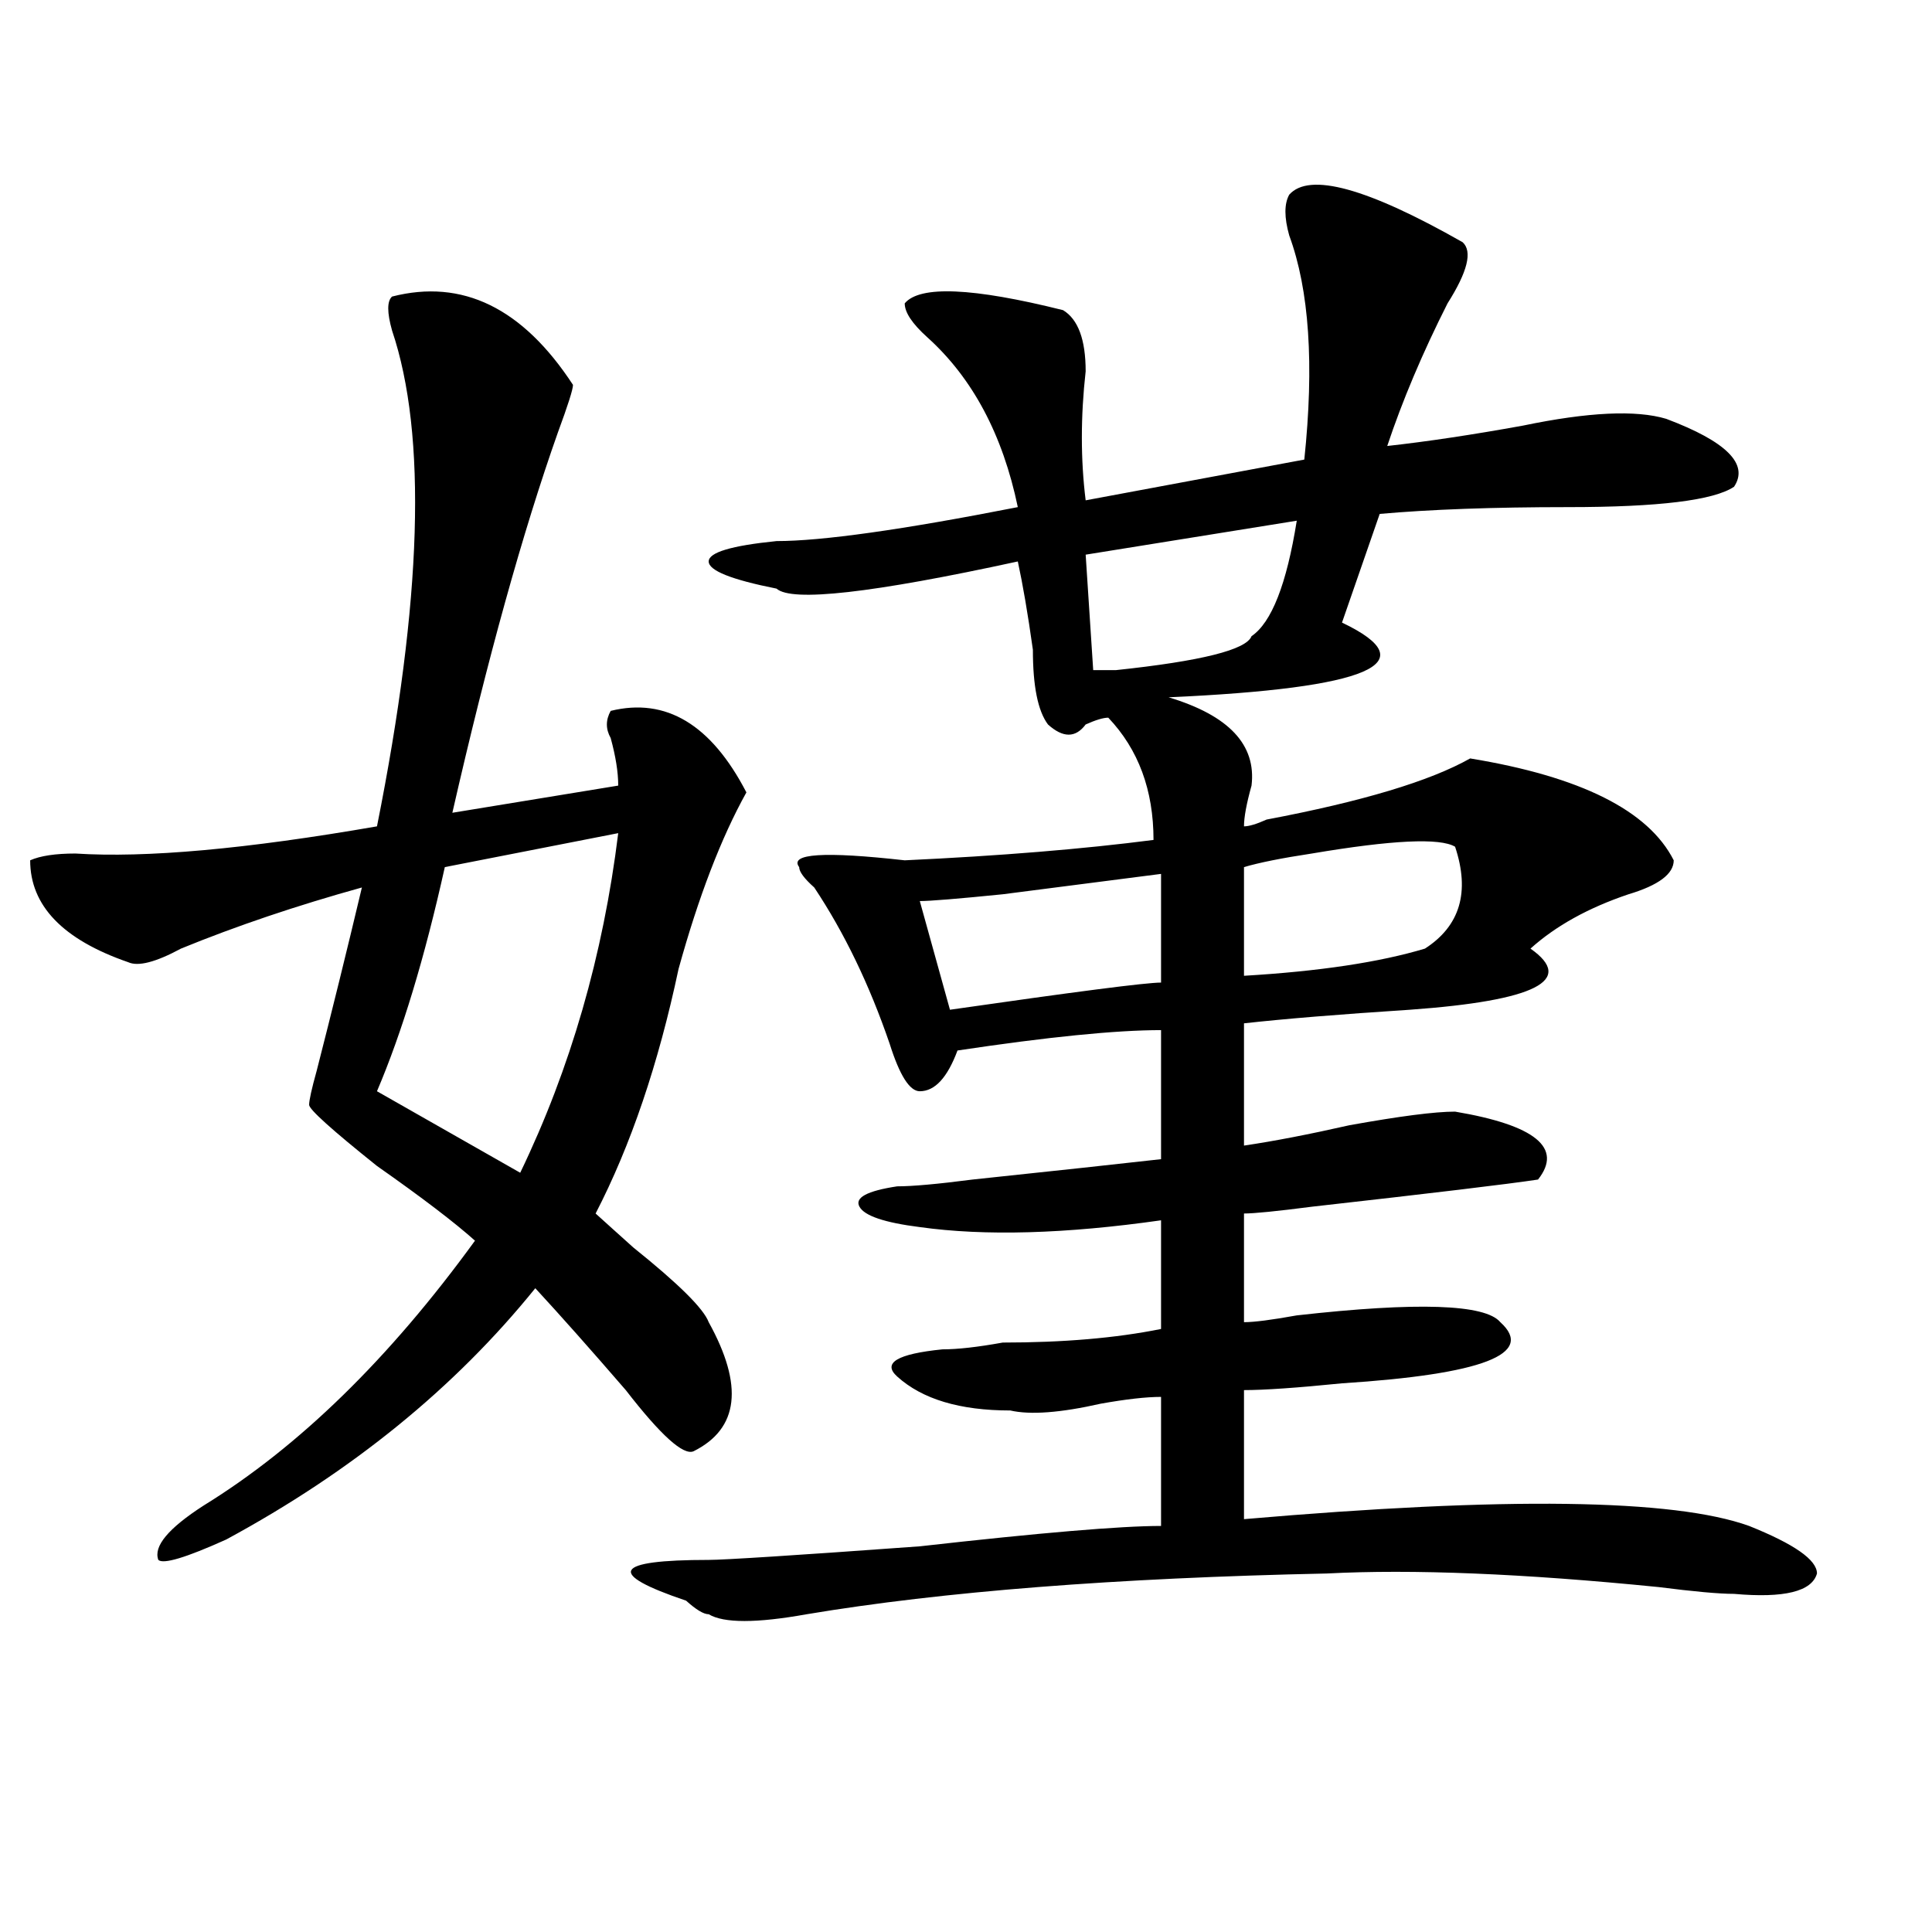
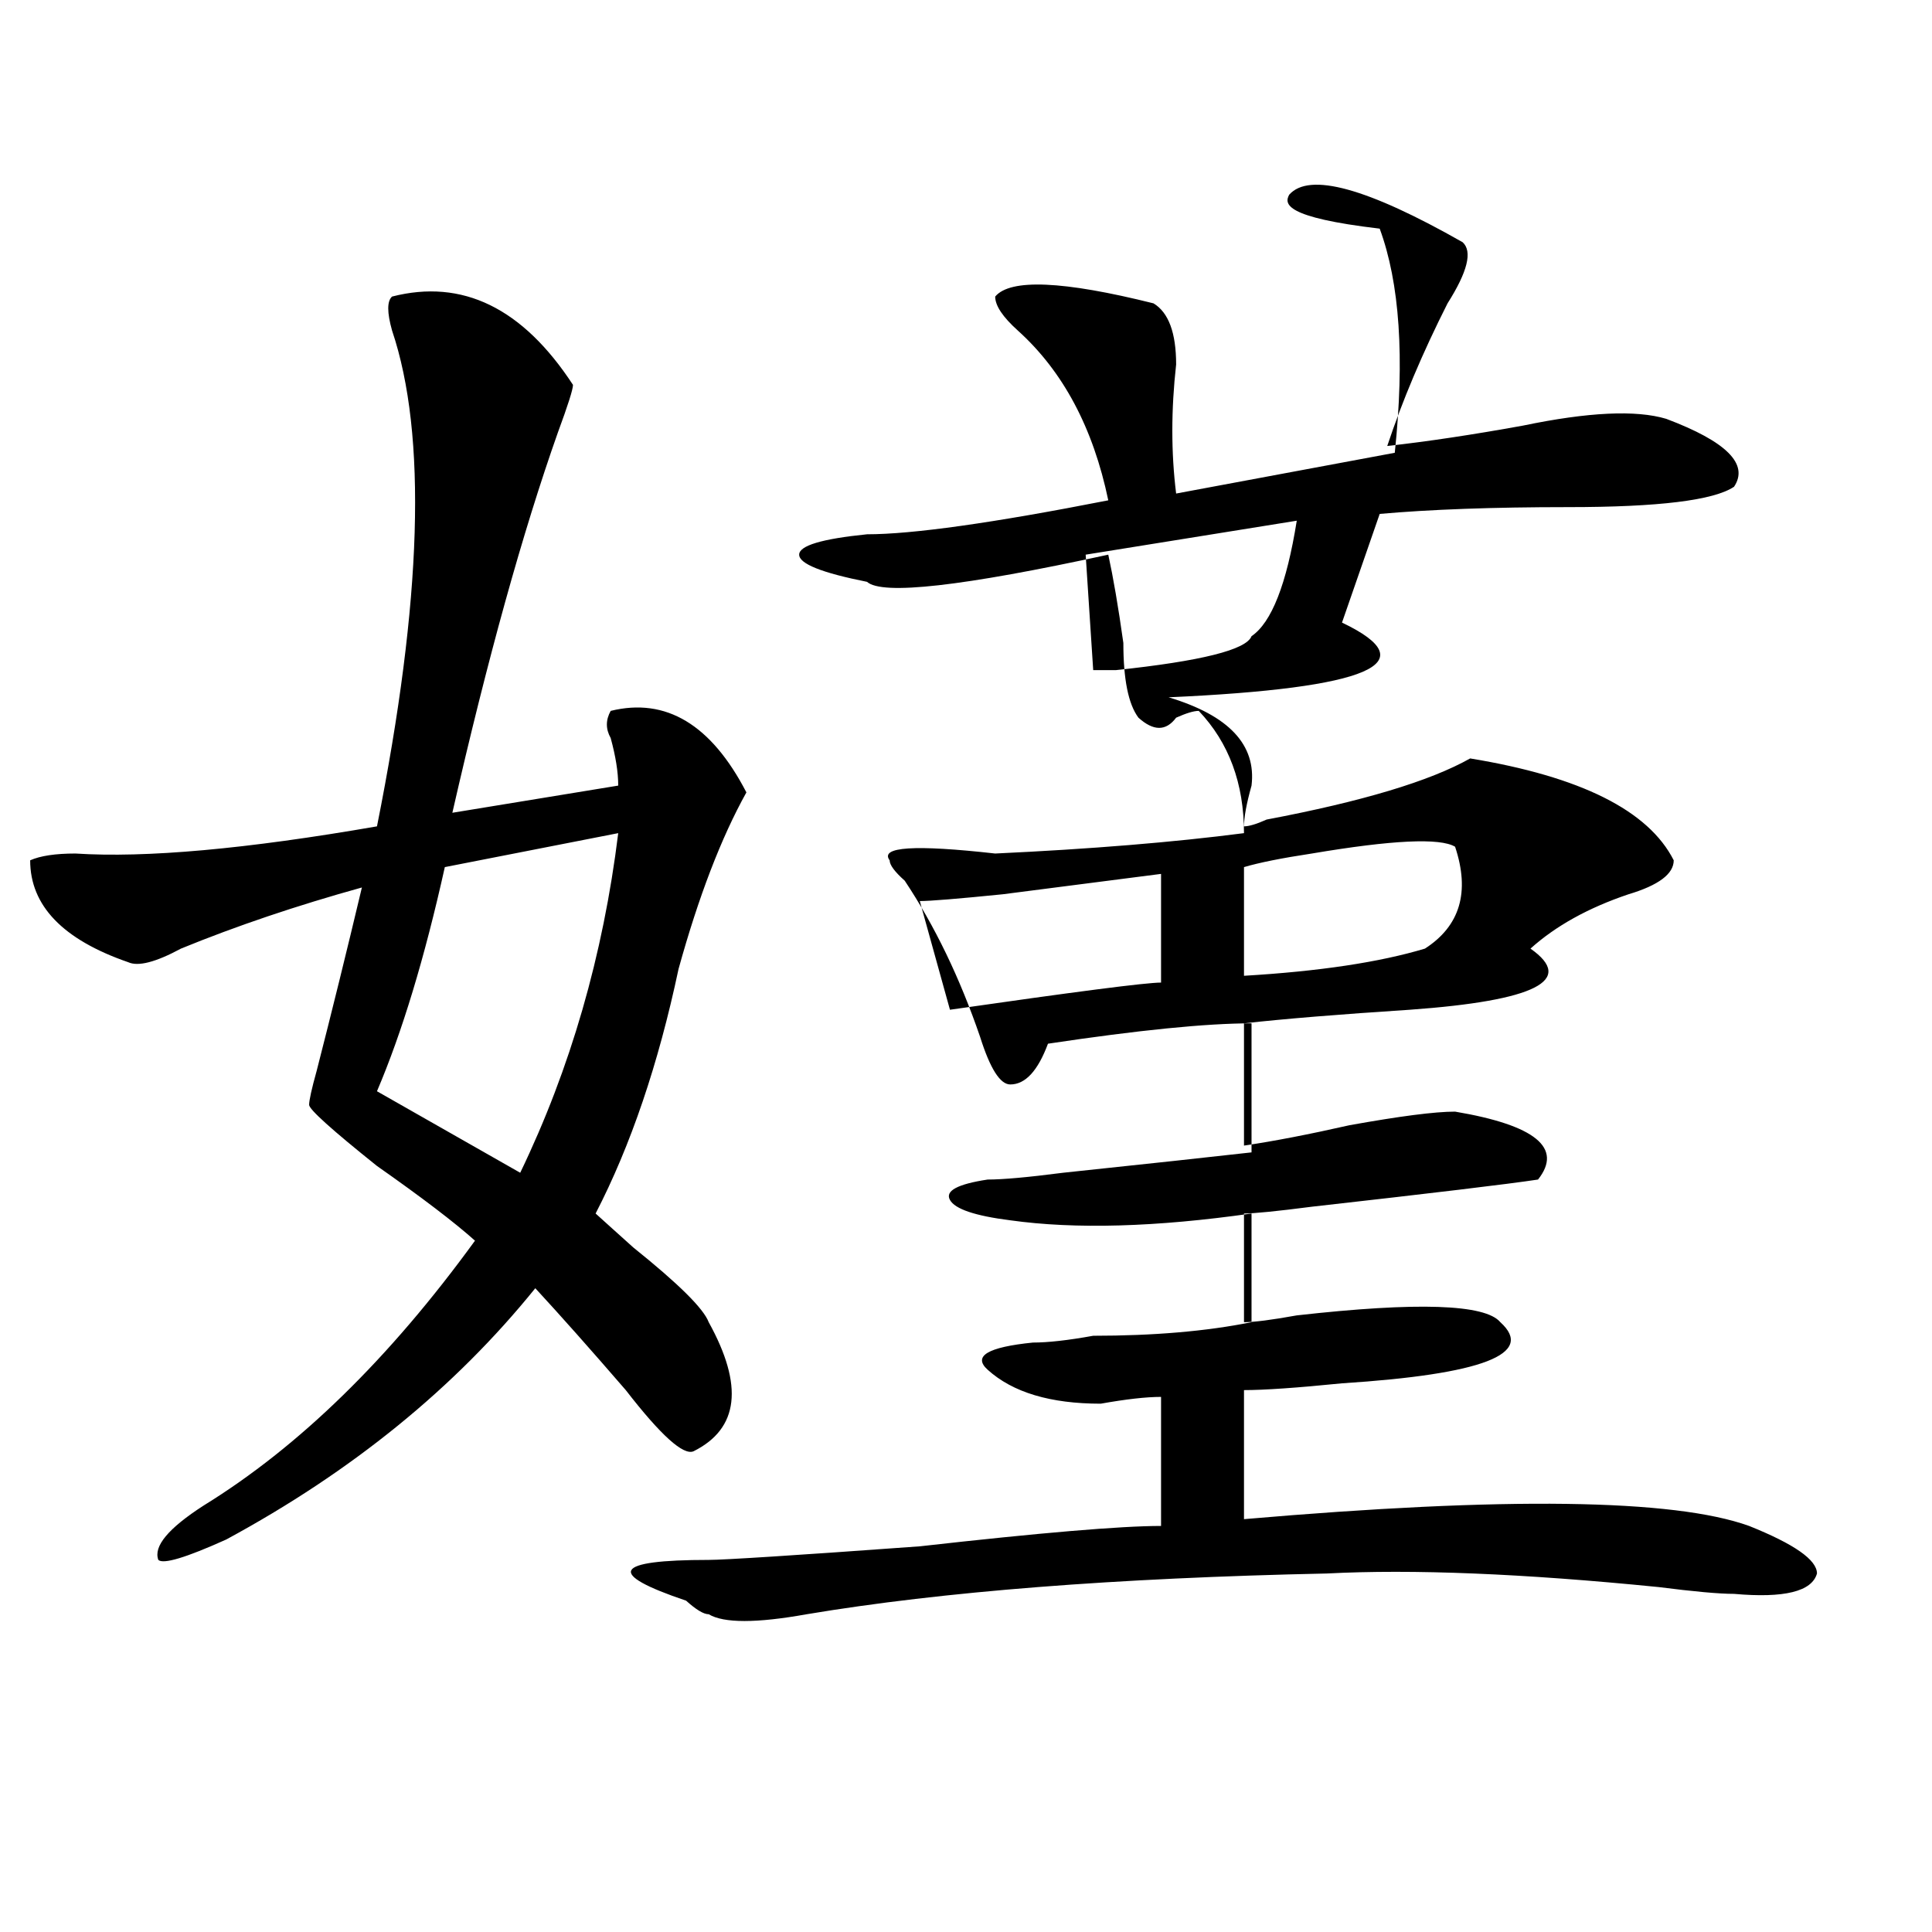
<svg xmlns="http://www.w3.org/2000/svg" version="1.1" id="图层_1" x="0px" y="0px" width="1000px" height="1000px" viewBox="0 0 1000 1000" enable-background="new 0 0 1000 1000" xml:space="preserve">
-   <path d="M202.922,153.5c36.402-9.338,67.62,5.878,93.656,45.703c0,2.362-2.622,10.547-7.805,24.609  c-18.231,51.581-36.463,117.224-54.633,196.875l85.852-14.063c0-7.031-1.342-15.216-3.902-24.609c-2.622-4.669-2.622-9.338,0-14.063  c28.597-7.031,52.011,7.031,70.242,42.188c-13.049,23.456-24.756,53.943-35.121,91.406c-10.427,49.219-24.756,91.406-42.926,126.563  c5.183,4.724,11.707,10.547,19.512,17.578c23.414,18.787,36.402,31.641,39.023,38.672c18.17,32.849,15.609,55.096-7.805,66.797  c-5.244,2.362-16.951-8.185-35.121-31.641c-18.231-21.094-33.841-38.672-46.828-52.734  c-41.645,51.581-94.998,94.922-159.996,130.078c-20.853,9.393-32.56,12.909-35.121,10.547c-2.622-7.031,5.183-16.37,23.414-28.125  c49.389-30.432,96.217-76.135,140.484-137.109c-10.427-9.338-27.316-22.247-50.73-38.672  c-23.414-18.732-35.121-29.279-35.121-31.641c0-2.307,1.281-8.185,3.902-17.578c7.805-30.432,15.609-62.073,23.414-94.922  c-33.841,9.393-65.059,19.94-93.656,31.641c-13.049,7.031-22.134,9.393-27.316,7.031c-33.841-11.7-50.73-29.279-50.73-52.734  c5.183-2.307,12.988-3.516,23.414-3.516c36.402,2.362,88.412-2.307,156.094-14.063c23.414-117.169,25.975-202.698,7.805-256.641  C200.301,161.74,200.301,155.862,202.922,153.5z M319.993,431.234l-89.754,17.578c-10.427,46.912-22.134,85.583-35.121,116.016  l74.145,42.188C295.237,553.127,312.188,494.515,319.993,431.234z M667.301,100.765c10.365-11.7,40.304-3.516,89.754,24.609  c5.183,4.724,2.561,15.271-7.805,31.641c-13.049,25.818-23.414,50.427-31.219,73.828c20.792-2.307,44.206-5.823,70.242-10.547  c33.78-7.031,58.535-8.185,74.145-3.516c31.219,11.755,42.926,23.456,35.121,35.156c-10.427,7.031-39.023,10.547-85.852,10.547  c-39.023,0-71.584,1.208-97.559,3.516l-19.512,56.25c44.206,21.094,14.268,34.003-89.754,38.672  c31.219,9.393,45.487,24.609,42.926,45.703c-2.622,9.393-3.902,16.425-3.902,21.094c2.561,0,6.463-1.154,11.707-3.516  c49.389-9.338,84.51-19.885,105.363-31.641c57.194,9.393,92.315,26.971,105.363,52.734c0,7.031-7.805,12.909-23.414,17.578  c-20.853,7.031-37.743,16.425-50.73,28.125c23.414,16.425,2.561,26.971-62.438,31.641c-36.463,2.362-65.059,4.724-85.852,7.031  v63.281c15.609-2.307,33.78-5.823,54.633-10.547c25.975-4.669,44.206-7.031,54.633-7.031c41.584,7.031,55.913,18.787,42.926,35.156  c-15.609,2.362-54.633,7.031-117.07,14.063c-18.231,2.362-29.938,3.516-35.121,3.516v56.25c5.183,0,14.268-1.154,27.316-3.516  c62.438-7.031,97.559-5.823,105.363,3.516c18.17,16.425-9.146,26.971-81.949,31.641c-23.414,2.362-40.365,3.516-50.73,3.516v66.797  c135.24-11.7,222.434-10.547,261.457,3.516c23.414,9.393,35.121,17.578,35.121,24.609c-2.622,9.338-16.951,12.854-42.926,10.547  c-7.805,0-20.853-1.208-39.023-3.516c-70.242-7.031-127.497-9.338-171.703-7.031c-109.266,2.307-199.02,9.338-269.262,21.094  c-26.036,4.669-42.926,4.669-50.73,0c-2.622,0-6.524-2.362-11.707-7.031c-41.645-14.063-37.743-21.094,11.707-21.094  c7.805,0,44.206-2.307,109.266-7.031c62.438-7.031,104.022-10.547,124.875-10.547v-66.797c-7.805,0-18.231,1.208-31.219,3.516  c-20.853,4.724-36.463,5.878-46.828,3.516c-26.036,0-45.548-5.823-58.535-17.578c-7.805-7.031,0-11.7,23.414-14.063  c7.805,0,18.17-1.154,31.219-3.516c31.219,0,58.535-2.307,81.949-7.031v-56.25c-49.45,7.031-91.095,8.24-124.875,3.516  c-18.231-2.307-28.658-5.823-31.219-10.547c-2.622-4.669,3.902-8.185,19.512-10.547c7.805,0,20.792-1.154,39.023-3.516  c44.206-4.669,76.705-8.185,97.559-10.547v-66.797c-23.414,0-58.535,3.516-105.363,10.547  c-5.244,14.063-11.707,21.094-19.512,21.094c-5.244,0-10.427-8.185-15.609-24.609c-10.427-30.432-23.414-57.404-39.023-80.859  c-5.244-4.669-7.805-8.185-7.805-10.547c-5.244-7.031,12.988-8.185,54.633-3.516c49.389-2.307,92.315-5.823,128.777-10.547  c0-25.763-7.805-46.857-23.414-63.281c-2.622,0-6.524,1.208-11.707,3.516c-5.244,7.031-11.707,7.031-19.512,0  c-5.244-7.031-7.805-19.885-7.805-38.672c-2.622-18.732-5.244-33.948-7.805-45.703c-75.486,16.425-117.07,21.094-124.875,14.063  c-23.414-4.669-35.121-9.338-35.121-14.063c0-4.669,11.707-8.185,35.121-10.547c23.414,0,64.998-5.823,124.875-17.578  c-7.805-37.463-23.414-66.797-46.828-87.891c-7.805-7.031-11.707-12.854-11.707-17.578c7.805-9.338,35.121-8.185,81.949,3.516  c7.805,4.724,11.707,15.271,11.707,31.641c-2.622,23.456-2.622,45.703,0,66.797l113.168-21.094  c5.183-49.219,2.561-87.891-7.805-116.016C664.679,112.521,664.679,105.49,667.301,100.765z M600.961,452.328  c-18.231,2.362-45.548,5.878-81.949,10.547c-23.414,2.362-37.743,3.516-42.926,3.516l15.609,56.25  c64.998-9.338,101.461-14.063,109.266-14.063V452.328z M671.204,269.515l-109.266,17.578l3.902,59.766c2.561,0,6.463,0,11.707,0  c44.206-4.669,67.62-10.547,70.242-17.578C658.155,322.25,665.96,302.365,671.204,269.515z M753.153,438.265  c-7.805-4.669-32.56-3.516-74.145,3.516c-15.609,2.362-27.316,4.724-35.121,7.031v56.25c39.023-2.307,70.242-7.031,93.656-14.063  C755.714,479.299,760.958,461.721,753.153,438.265z" />
+   <path d="M202.922,153.5c36.402-9.338,67.62,5.878,93.656,45.703c0,2.362-2.622,10.547-7.805,24.609  c-18.231,51.581-36.463,117.224-54.633,196.875l85.852-14.063c0-7.031-1.342-15.216-3.902-24.609c-2.622-4.669-2.622-9.338,0-14.063  c28.597-7.031,52.011,7.031,70.242,42.188c-13.049,23.456-24.756,53.943-35.121,91.406c-10.427,49.219-24.756,91.406-42.926,126.563  c5.183,4.724,11.707,10.547,19.512,17.578c23.414,18.787,36.402,31.641,39.023,38.672c18.17,32.849,15.609,55.096-7.805,66.797  c-5.244,2.362-16.951-8.185-35.121-31.641c-18.231-21.094-33.841-38.672-46.828-52.734  c-41.645,51.581-94.998,94.922-159.996,130.078c-20.853,9.393-32.56,12.909-35.121,10.547c-2.622-7.031,5.183-16.37,23.414-28.125  c49.389-30.432,96.217-76.135,140.484-137.109c-10.427-9.338-27.316-22.247-50.73-38.672  c-23.414-18.732-35.121-29.279-35.121-31.641c0-2.307,1.281-8.185,3.902-17.578c7.805-30.432,15.609-62.073,23.414-94.922  c-33.841,9.393-65.059,19.94-93.656,31.641c-13.049,7.031-22.134,9.393-27.316,7.031c-33.841-11.7-50.73-29.279-50.73-52.734  c5.183-2.307,12.988-3.516,23.414-3.516c36.402,2.362,88.412-2.307,156.094-14.063c23.414-117.169,25.975-202.698,7.805-256.641  C200.301,161.74,200.301,155.862,202.922,153.5z M319.993,431.234l-89.754,17.578c-10.427,46.912-22.134,85.583-35.121,116.016  l74.145,42.188C295.237,553.127,312.188,494.515,319.993,431.234z M667.301,100.765c10.365-11.7,40.304-3.516,89.754,24.609  c5.183,4.724,2.561,15.271-7.805,31.641c-13.049,25.818-23.414,50.427-31.219,73.828c20.792-2.307,44.206-5.823,70.242-10.547  c33.78-7.031,58.535-8.185,74.145-3.516c31.219,11.755,42.926,23.456,35.121,35.156c-10.427,7.031-39.023,10.547-85.852,10.547  c-39.023,0-71.584,1.208-97.559,3.516l-19.512,56.25c44.206,21.094,14.268,34.003-89.754,38.672  c31.219,9.393,45.487,24.609,42.926,45.703c-2.622,9.393-3.902,16.425-3.902,21.094c2.561,0,6.463-1.154,11.707-3.516  c49.389-9.338,84.51-19.885,105.363-31.641c57.194,9.393,92.315,26.971,105.363,52.734c0,7.031-7.805,12.909-23.414,17.578  c-20.853,7.031-37.743,16.425-50.73,28.125c23.414,16.425,2.561,26.971-62.438,31.641c-36.463,2.362-65.059,4.724-85.852,7.031  v63.281c15.609-2.307,33.78-5.823,54.633-10.547c25.975-4.669,44.206-7.031,54.633-7.031c41.584,7.031,55.913,18.787,42.926,35.156  c-15.609,2.362-54.633,7.031-117.07,14.063c-18.231,2.362-29.938,3.516-35.121,3.516v56.25c5.183,0,14.268-1.154,27.316-3.516  c62.438-7.031,97.559-5.823,105.363,3.516c18.17,16.425-9.146,26.971-81.949,31.641c-23.414,2.362-40.365,3.516-50.73,3.516v66.797  c135.24-11.7,222.434-10.547,261.457,3.516c23.414,9.393,35.121,17.578,35.121,24.609c-2.622,9.338-16.951,12.854-42.926,10.547  c-7.805,0-20.853-1.208-39.023-3.516c-70.242-7.031-127.497-9.338-171.703-7.031c-109.266,2.307-199.02,9.338-269.262,21.094  c-26.036,4.669-42.926,4.669-50.73,0c-2.622,0-6.524-2.362-11.707-7.031c-41.645-14.063-37.743-21.094,11.707-21.094  c7.805,0,44.206-2.307,109.266-7.031c62.438-7.031,104.022-10.547,124.875-10.547v-66.797c-7.805,0-18.231,1.208-31.219,3.516  c-26.036,0-45.548-5.823-58.535-17.578c-7.805-7.031,0-11.7,23.414-14.063  c7.805,0,18.17-1.154,31.219-3.516c31.219,0,58.535-2.307,81.949-7.031v-56.25c-49.45,7.031-91.095,8.24-124.875,3.516  c-18.231-2.307-28.658-5.823-31.219-10.547c-2.622-4.669,3.902-8.185,19.512-10.547c7.805,0,20.792-1.154,39.023-3.516  c44.206-4.669,76.705-8.185,97.559-10.547v-66.797c-23.414,0-58.535,3.516-105.363,10.547  c-5.244,14.063-11.707,21.094-19.512,21.094c-5.244,0-10.427-8.185-15.609-24.609c-10.427-30.432-23.414-57.404-39.023-80.859  c-5.244-4.669-7.805-8.185-7.805-10.547c-5.244-7.031,12.988-8.185,54.633-3.516c49.389-2.307,92.315-5.823,128.777-10.547  c0-25.763-7.805-46.857-23.414-63.281c-2.622,0-6.524,1.208-11.707,3.516c-5.244,7.031-11.707,7.031-19.512,0  c-5.244-7.031-7.805-19.885-7.805-38.672c-2.622-18.732-5.244-33.948-7.805-45.703c-75.486,16.425-117.07,21.094-124.875,14.063  c-23.414-4.669-35.121-9.338-35.121-14.063c0-4.669,11.707-8.185,35.121-10.547c23.414,0,64.998-5.823,124.875-17.578  c-7.805-37.463-23.414-66.797-46.828-87.891c-7.805-7.031-11.707-12.854-11.707-17.578c7.805-9.338,35.121-8.185,81.949,3.516  c7.805,4.724,11.707,15.271,11.707,31.641c-2.622,23.456-2.622,45.703,0,66.797l113.168-21.094  c5.183-49.219,2.561-87.891-7.805-116.016C664.679,112.521,664.679,105.49,667.301,100.765z M600.961,452.328  c-18.231,2.362-45.548,5.878-81.949,10.547c-23.414,2.362-37.743,3.516-42.926,3.516l15.609,56.25  c64.998-9.338,101.461-14.063,109.266-14.063V452.328z M671.204,269.515l-109.266,17.578l3.902,59.766c2.561,0,6.463,0,11.707,0  c44.206-4.669,67.62-10.547,70.242-17.578C658.155,322.25,665.96,302.365,671.204,269.515z M753.153,438.265  c-7.805-4.669-32.56-3.516-74.145,3.516c-15.609,2.362-27.316,4.724-35.121,7.031v56.25c39.023-2.307,70.242-7.031,93.656-14.063  C755.714,479.299,760.958,461.721,753.153,438.265z" />
</svg>